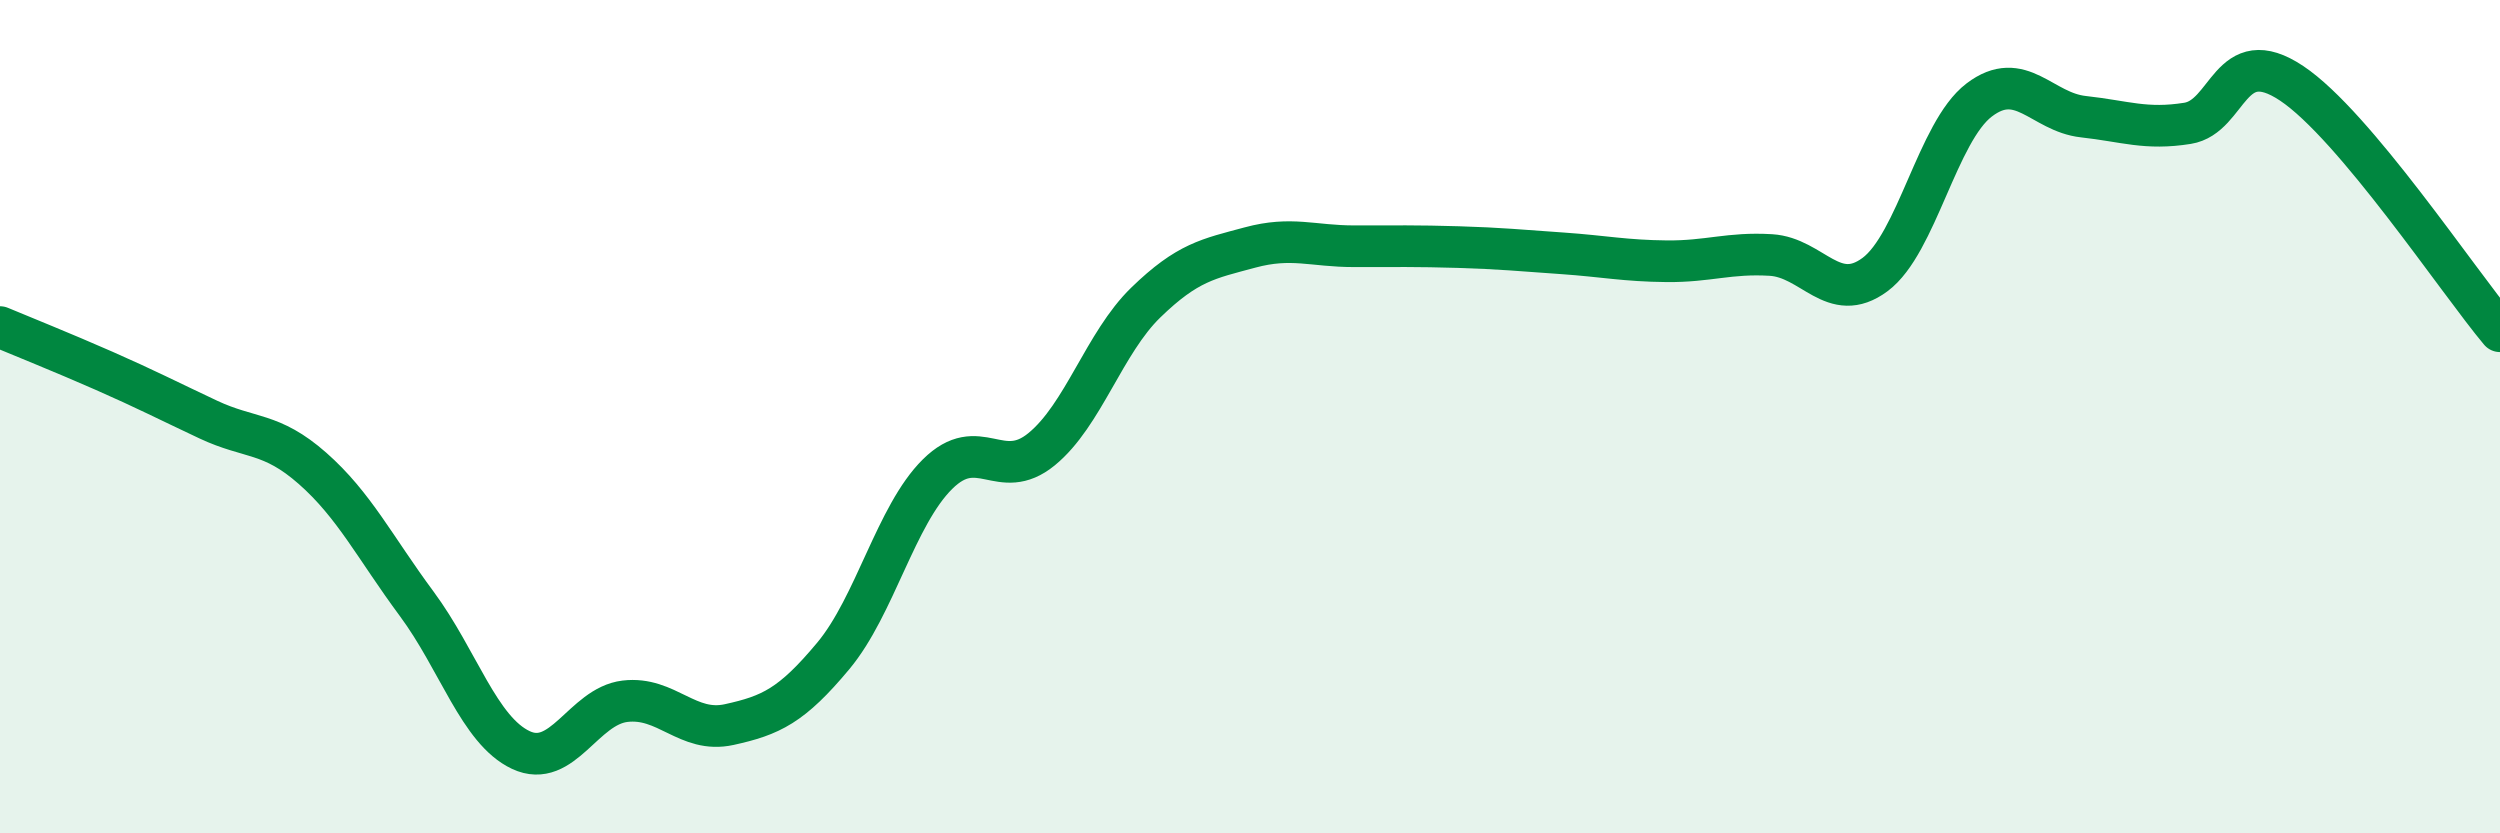
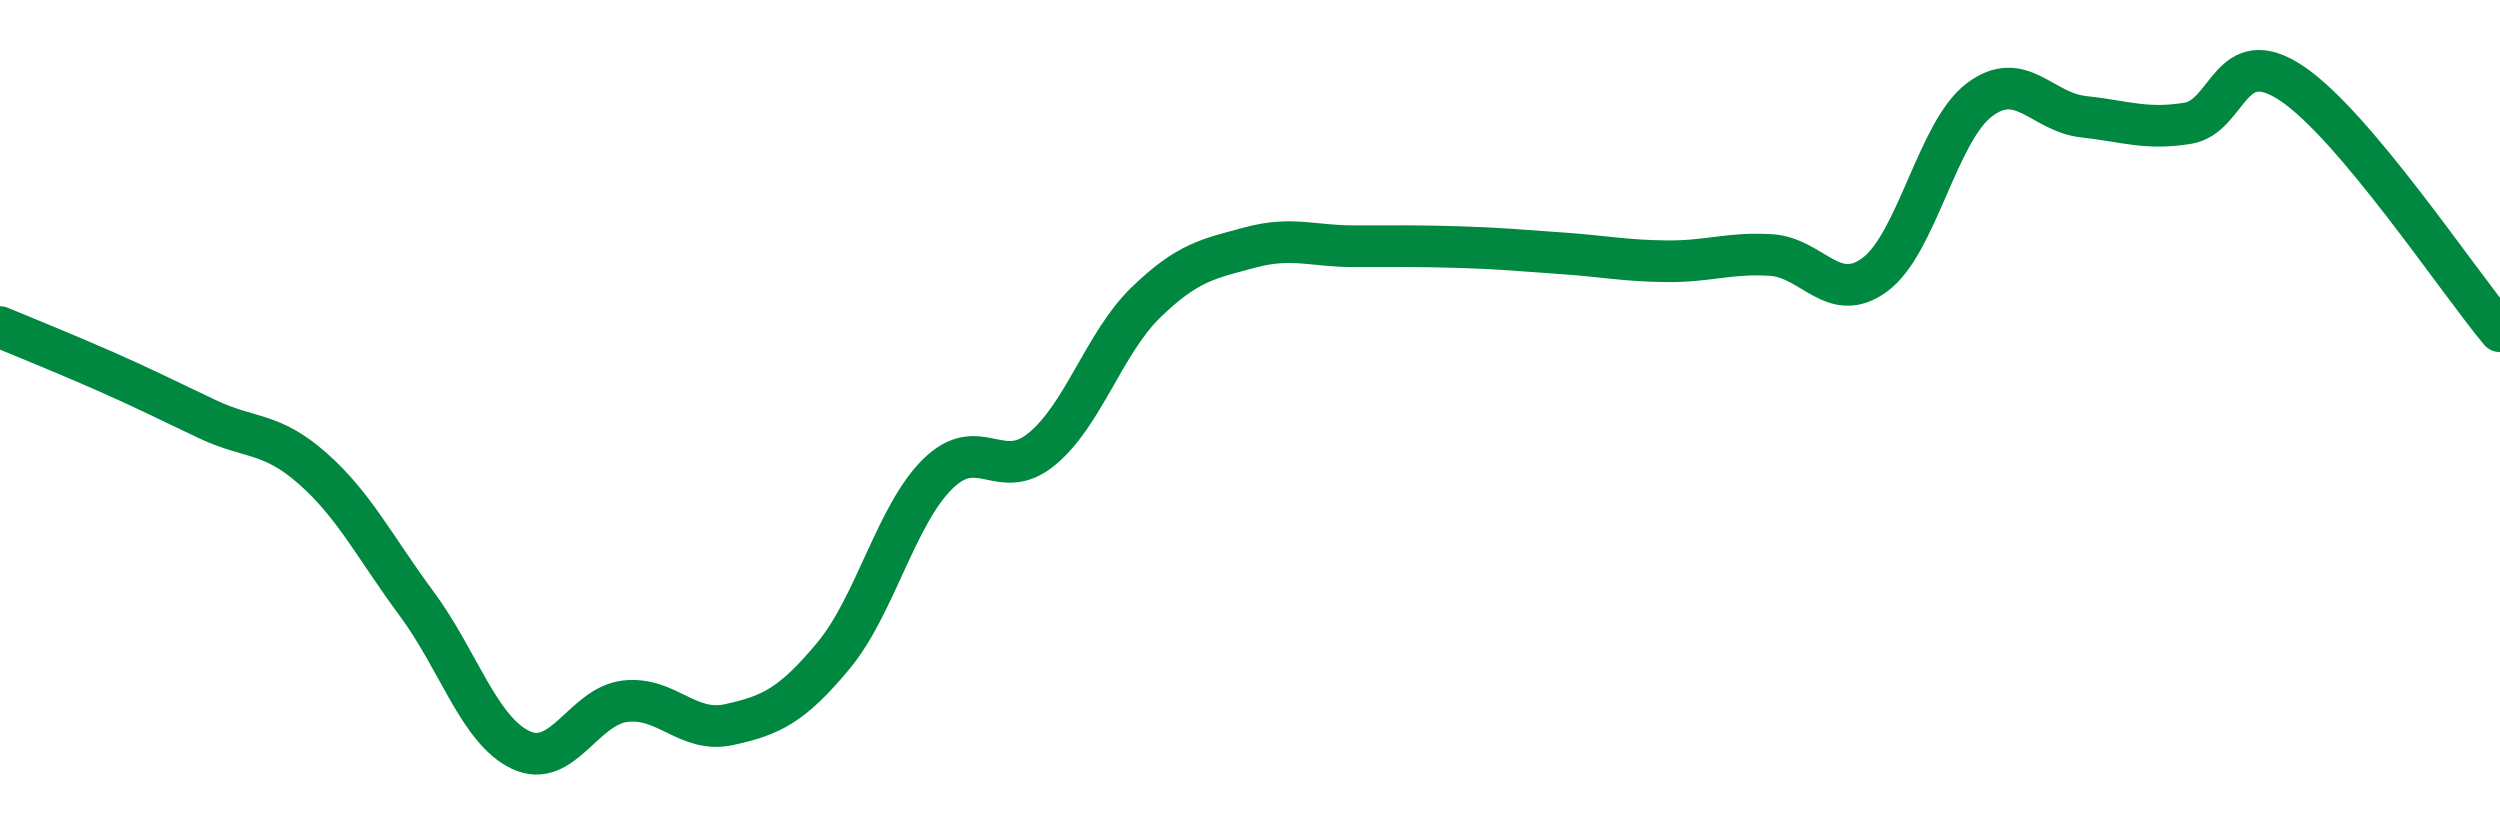
<svg xmlns="http://www.w3.org/2000/svg" width="60" height="20" viewBox="0 0 60 20">
-   <path d="M 0,7.85 C 0.5,8.06 1.5,8.46 2.5,8.9 C 3.5,9.34 4,9.6 5,10.07 C 6,10.54 6.5,10.36 7.5,11.24 C 8.5,12.12 9,13.14 10,14.49 C 11,15.84 11.5,17.53 12.5,18 C 13.5,18.47 14,16.95 15,16.83 C 16,16.71 16.5,17.61 17.5,17.39 C 18.5,17.17 19,16.94 20,15.74 C 21,14.54 21.5,12.37 22.5,11.38 C 23.5,10.39 24,11.6 25,10.78 C 26,9.96 26.5,8.23 27.5,7.26 C 28.5,6.29 29,6.21 30,5.94 C 31,5.67 31.5,5.91 32.5,5.91 C 33.5,5.91 34,5.9 35,5.93 C 36,5.96 36.5,6.01 37.5,6.08 C 38.5,6.15 39,6.26 40,6.27 C 41,6.28 41.5,6.06 42.5,6.12 C 43.5,6.18 44,7.33 45,6.59 C 46,5.85 46.5,3.16 47.5,2.4 C 48.5,1.64 49,2.69 50,2.8 C 51,2.91 51.5,3.12 52.5,2.96 C 53.5,2.8 53.5,1 55,2 C 56.5,3 59,6.76 60,7.95L60 20L0 20Z" fill="#008740" opacity="0.1" stroke-linecap="round" stroke-linejoin="round" />
  <path d="M 0,7.85 C 0.5,8.06 1.5,8.46 2.5,8.9 C 3.5,9.34 4,9.6 5,10.07 C 6,10.54 6.5,10.36 7.5,11.24 C 8.5,12.12 9,13.14 10,14.49 C 11,15.84 11.5,17.53 12.5,18 C 13.5,18.47 14,16.95 15,16.83 C 16,16.71 16.5,17.61 17.5,17.39 C 18.5,17.17 19,16.94 20,15.74 C 21,14.54 21.5,12.37 22.5,11.38 C 23.5,10.39 24,11.6 25,10.78 C 26,9.96 26.5,8.23 27.5,7.26 C 28.5,6.29 29,6.21 30,5.94 C 31,5.67 31.5,5.91 32.5,5.91 C 33.5,5.91 34,5.9 35,5.93 C 36,5.96 36.5,6.01 37.5,6.08 C 38.5,6.15 39,6.26 40,6.27 C 41,6.28 41.5,6.06 42.5,6.12 C 43.5,6.18 44,7.33 45,6.59 C 46,5.85 46.5,3.16 47.5,2.4 C 48.5,1.64 49,2.69 50,2.8 C 51,2.91 51.5,3.12 52.5,2.96 C 53.5,2.8 53.5,1 55,2 C 56.5,3 59,6.76 60,7.95" stroke="#008740" stroke-width="1" fill="none" stroke-linecap="round" stroke-linejoin="round" />
</svg>